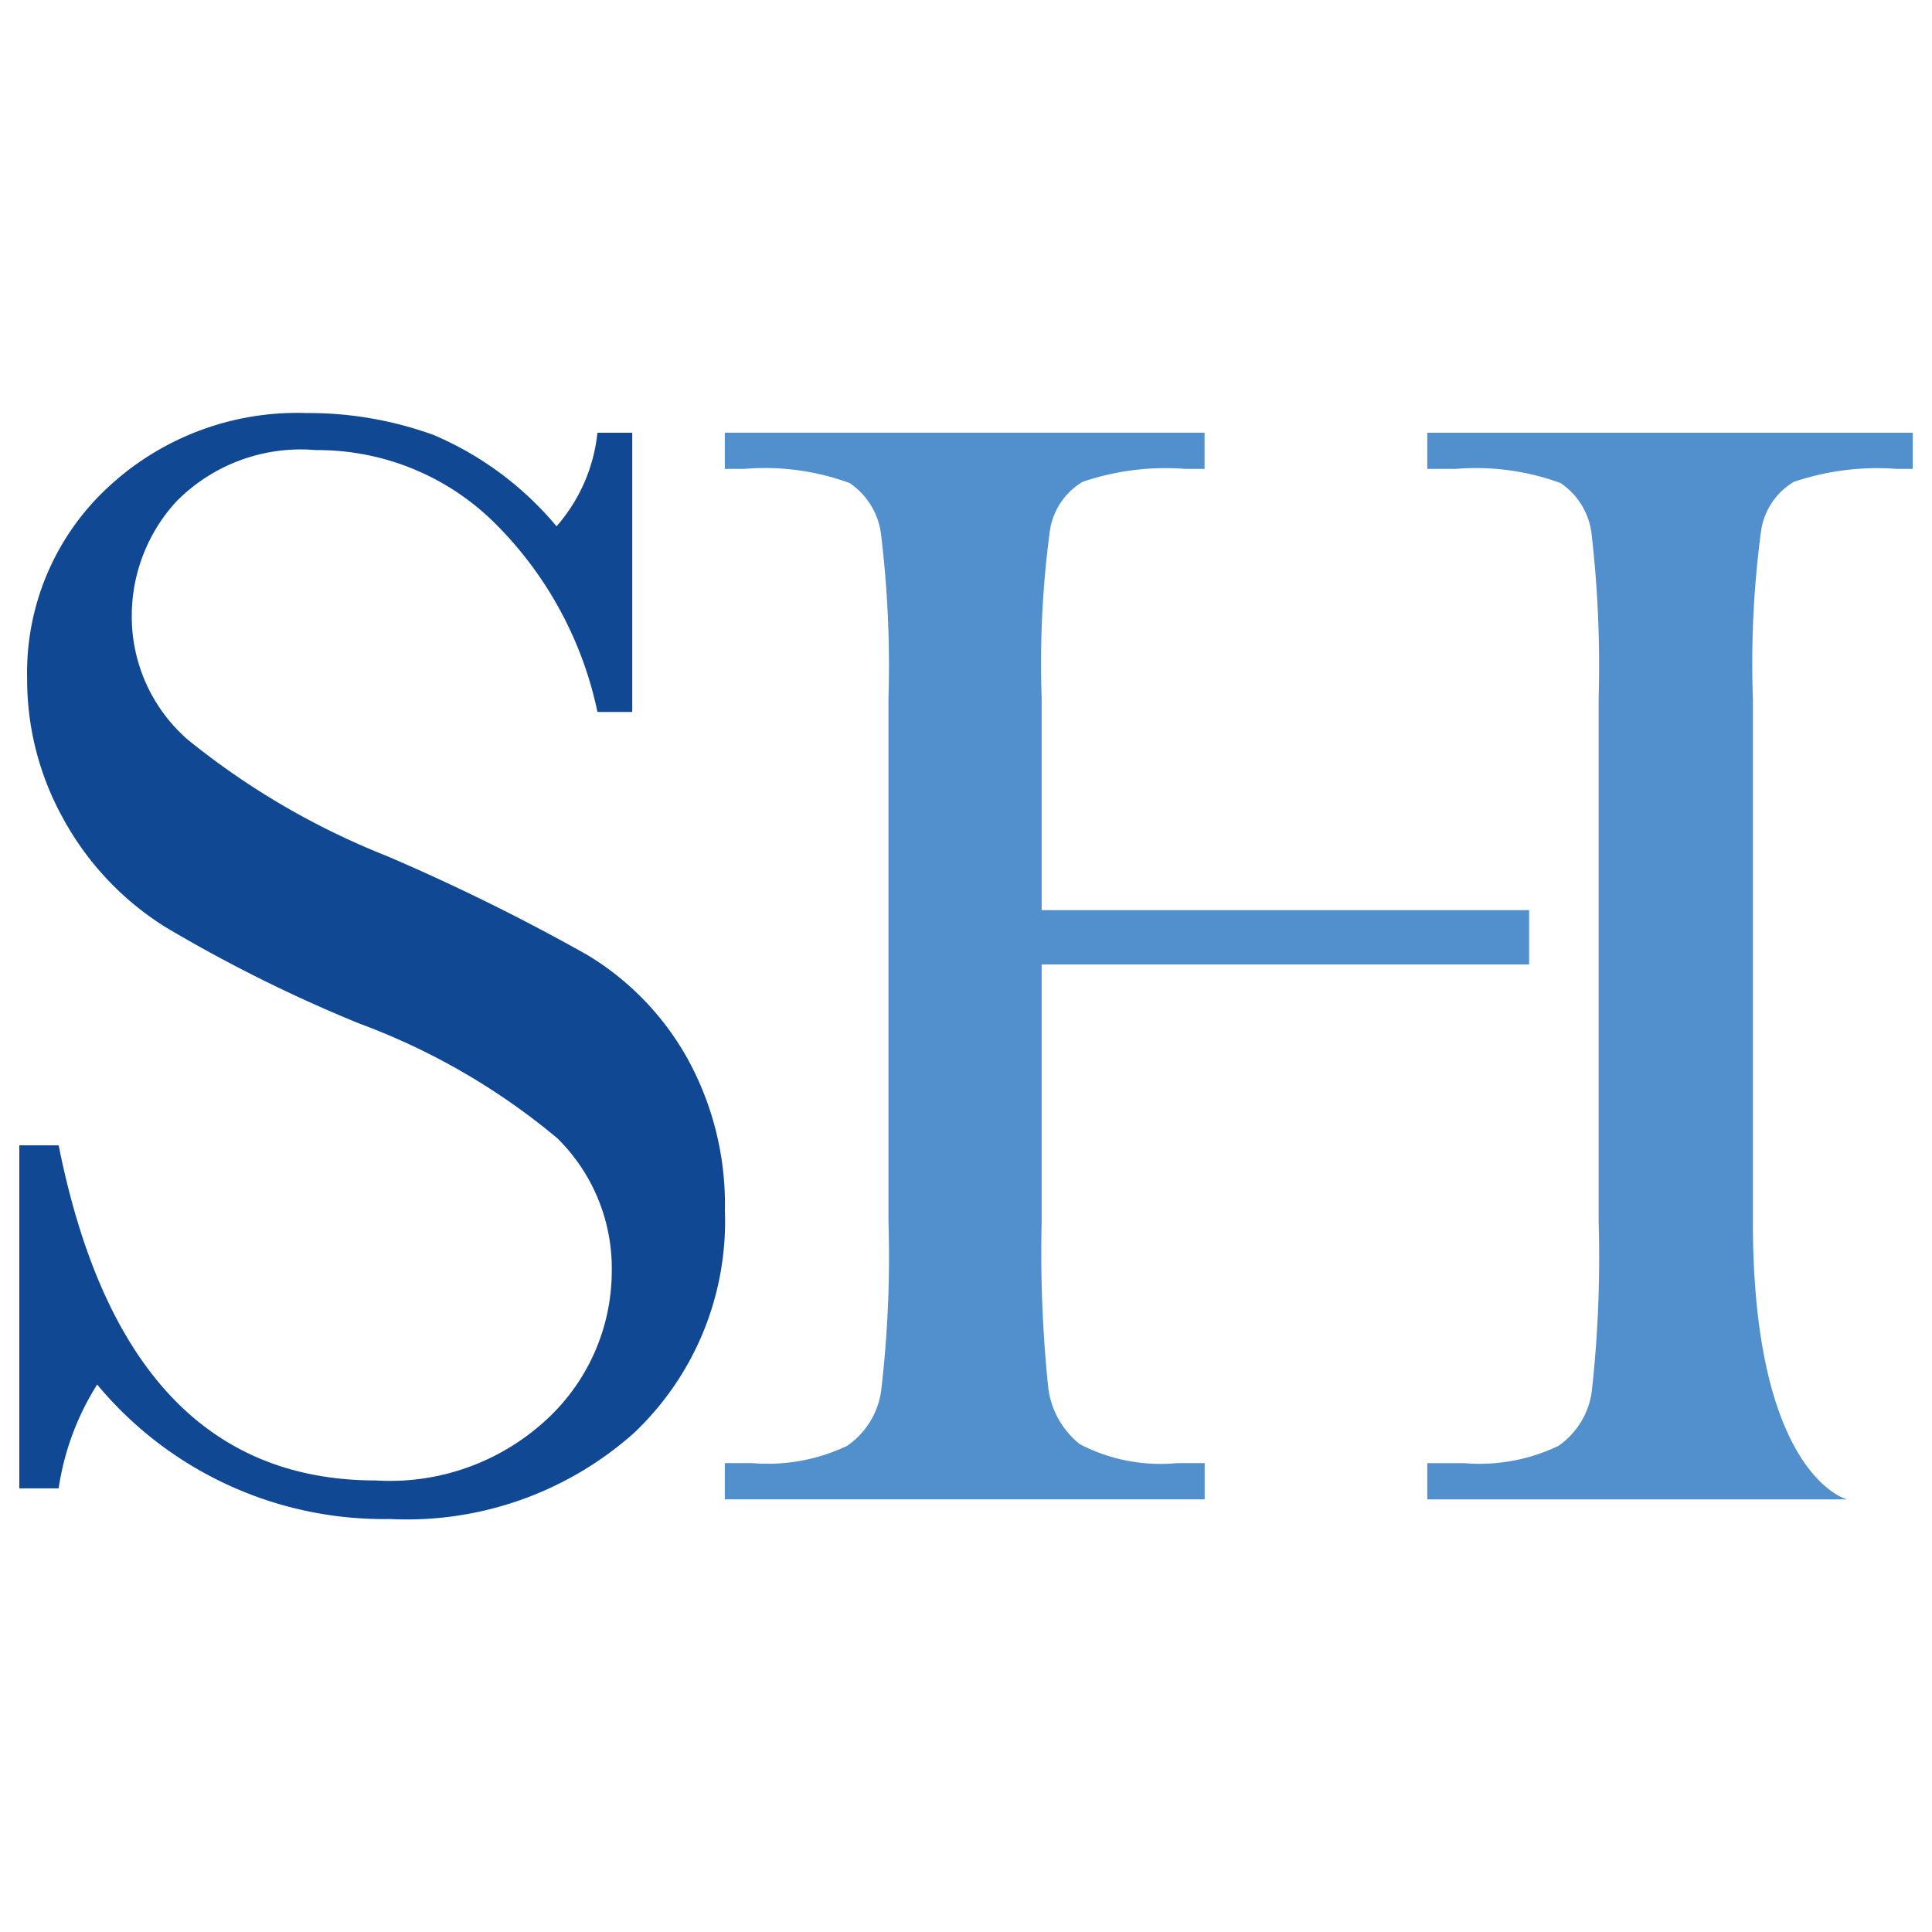
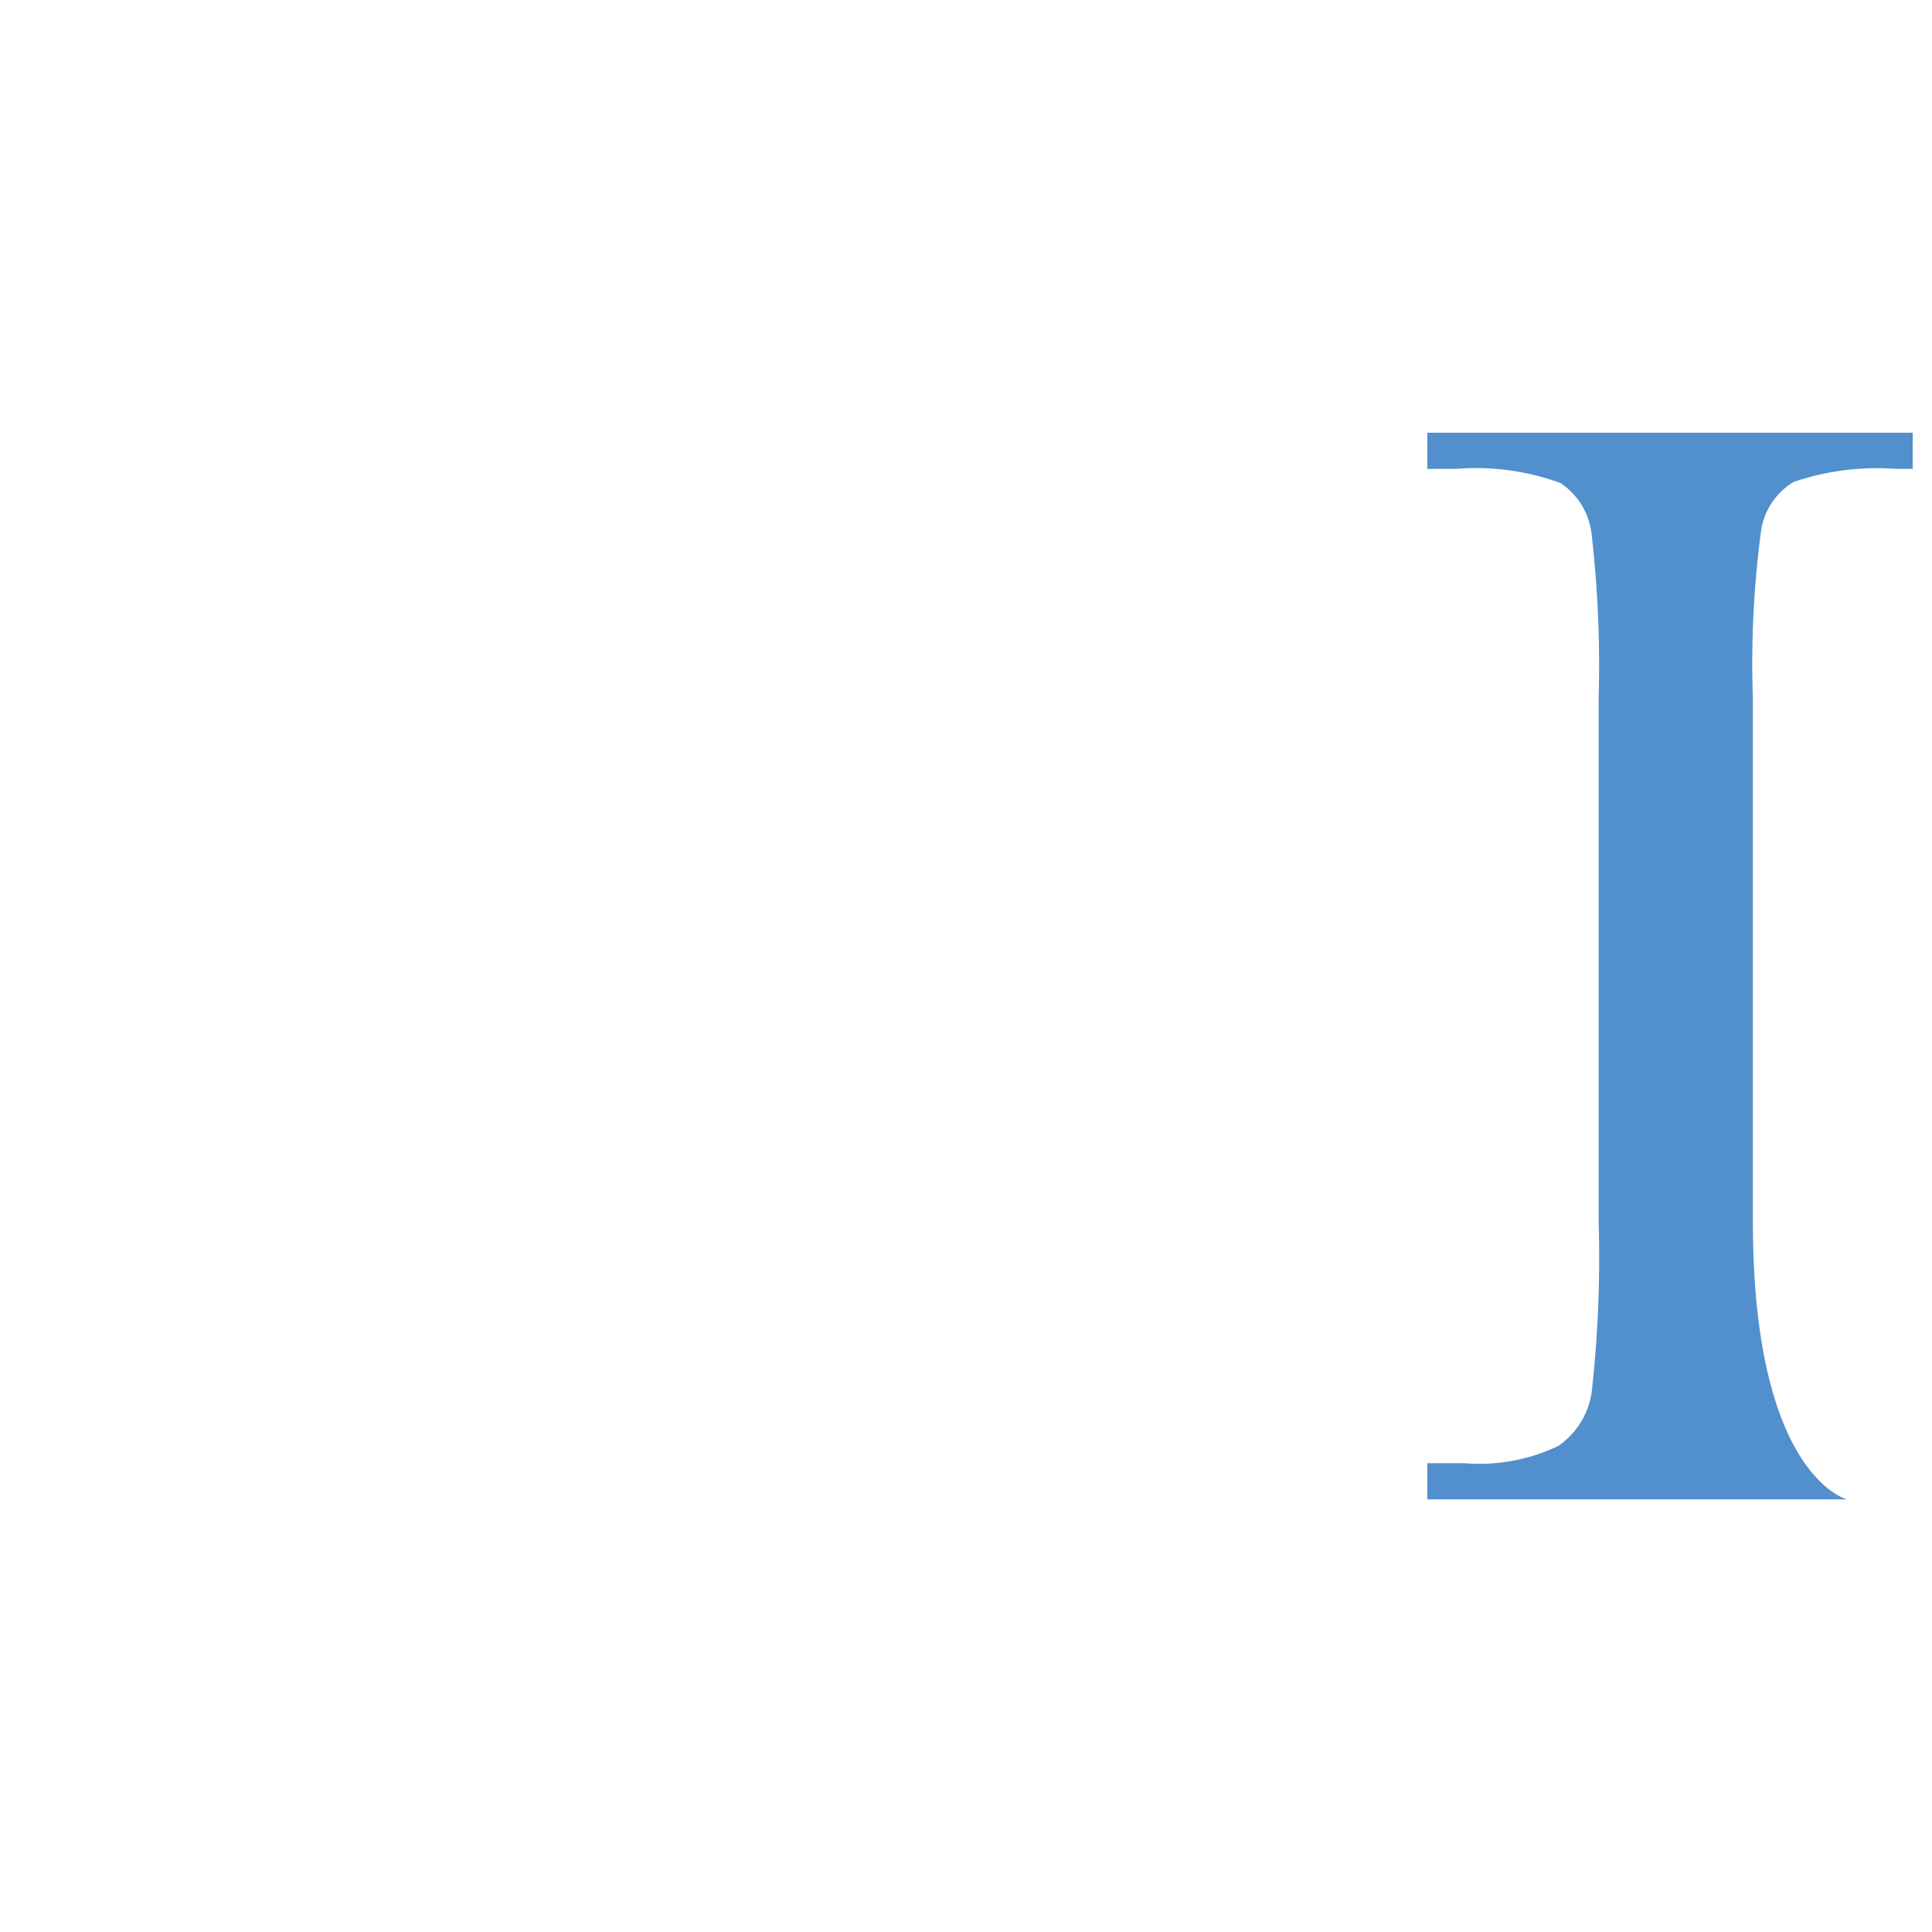
<svg xmlns="http://www.w3.org/2000/svg" width="58" height="58" viewBox="0 0 58 58">
  <g id="Group_4848" data-name="Group 4848" transform="translate(-2700 -2073)">
    <rect id="Rectangle_3766" data-name="Rectangle 3766" width="58" height="58" transform="translate(2700 2073)" fill="#fff" opacity="0" />
    <g id="SH_" data-name="SH " transform="translate(0.58 3.399)">
-       <path id="Path_536" data-name="Path 536" d="M0,10.446V.149H1.181Q3.188,10.21,10.7,10.209a6.916,6.916,0,0,0,5.231-1.925,6.067,6.067,0,0,0,1.854-4.309A5.482,5.482,0,0,0,16.153-.062,20.15,20.15,0,0,0,10.2-3.51,43.849,43.849,0,0,1,4.392-6.4,8.812,8.812,0,0,1,1.335-9.628a8.577,8.577,0,0,1-1.1-4.227,7.579,7.579,0,0,1,2.373-5.7,8.326,8.326,0,0,1,6.01-2.28,10.983,10.983,0,0,1,3.826.661,9.811,9.811,0,0,1,3.684,2.739,5.045,5.045,0,0,0,1.227-2.809H18.4v8.382H17.356a11.237,11.237,0,0,0-3.176-5.761,7.549,7.549,0,0,0-5.278-2.1,5.246,5.246,0,0,0-4.191,1.546,5.079,5.079,0,0,0-1.335,3.388,4.9,4.9,0,0,0,1.676,3.755,22.835,22.835,0,0,0,5.976,3.495,62.188,62.188,0,0,1,6.01,2.964A8.406,8.406,0,0,1,20.05-2.471a9.067,9.067,0,0,1,1.132,4.58,8.751,8.751,0,0,1-2.739,6.684,10.251,10.251,0,0,1-7.319,2.574A11.181,11.181,0,0,1,2.337,7.33a8.02,8.02,0,0,0-1.156,3.116Z" transform="translate(2700 2103.836)" fill="#104894" />
      <g id="Group_4847" data-name="Group 4847" transform="translate(-1)">
        <path id="Path_564" data-name="Path 564" d="M0,0V1.087H.85A7.389,7.389,0,0,1,4,1.511a2.133,2.133,0,0,1,.933,1.535,34.623,34.623,0,0,1,.211,4.936v15.7A36.437,36.437,0,0,1,4.936,28.8a2.373,2.373,0,0,1-1,1.617,5.489,5.489,0,0,1-2.822.519H0v1.087H12.6s-2.825-.7-2.825-8.337V7.982a30.02,30.02,0,0,1,.248-5.053,2.06,2.06,0,0,1,.98-1.453A7.818,7.818,0,0,1,14.1,1.087h.473V0Z" transform="translate(2743.268 2082.591)" fill="#5190cc" />
-         <path id="Path_565" data-name="Path 565" d="M3.45,9.827a2.555,2.555,0,0,1-.957-1.736A39.346,39.346,0,0,1,2.3,3.145V-4.578H16.933V-6.208H2.3V-12.56a30.02,30.02,0,0,1,.248-5.053,2.064,2.064,0,0,1,.98-1.453A7.734,7.734,0,0,1,6.6-19.455h.59v-1.087H-7.212v1.087h.59a7.389,7.389,0,0,1,3.153.424A2.171,2.171,0,0,1-2.524-17.5,32.626,32.626,0,0,1-2.3-12.56v15.7a34.352,34.352,0,0,1-.223,5.112A2.417,2.417,0,0,1-3.54,9.874a5.554,5.554,0,0,1-2.846.519h-.826V11.48H7.193V10.393H6.367A5.254,5.254,0,0,1,3.45,9.827" transform="translate(2729.392 2103.132)" fill="#5190cc" />
      </g>
    </g>
  </g>
</svg>